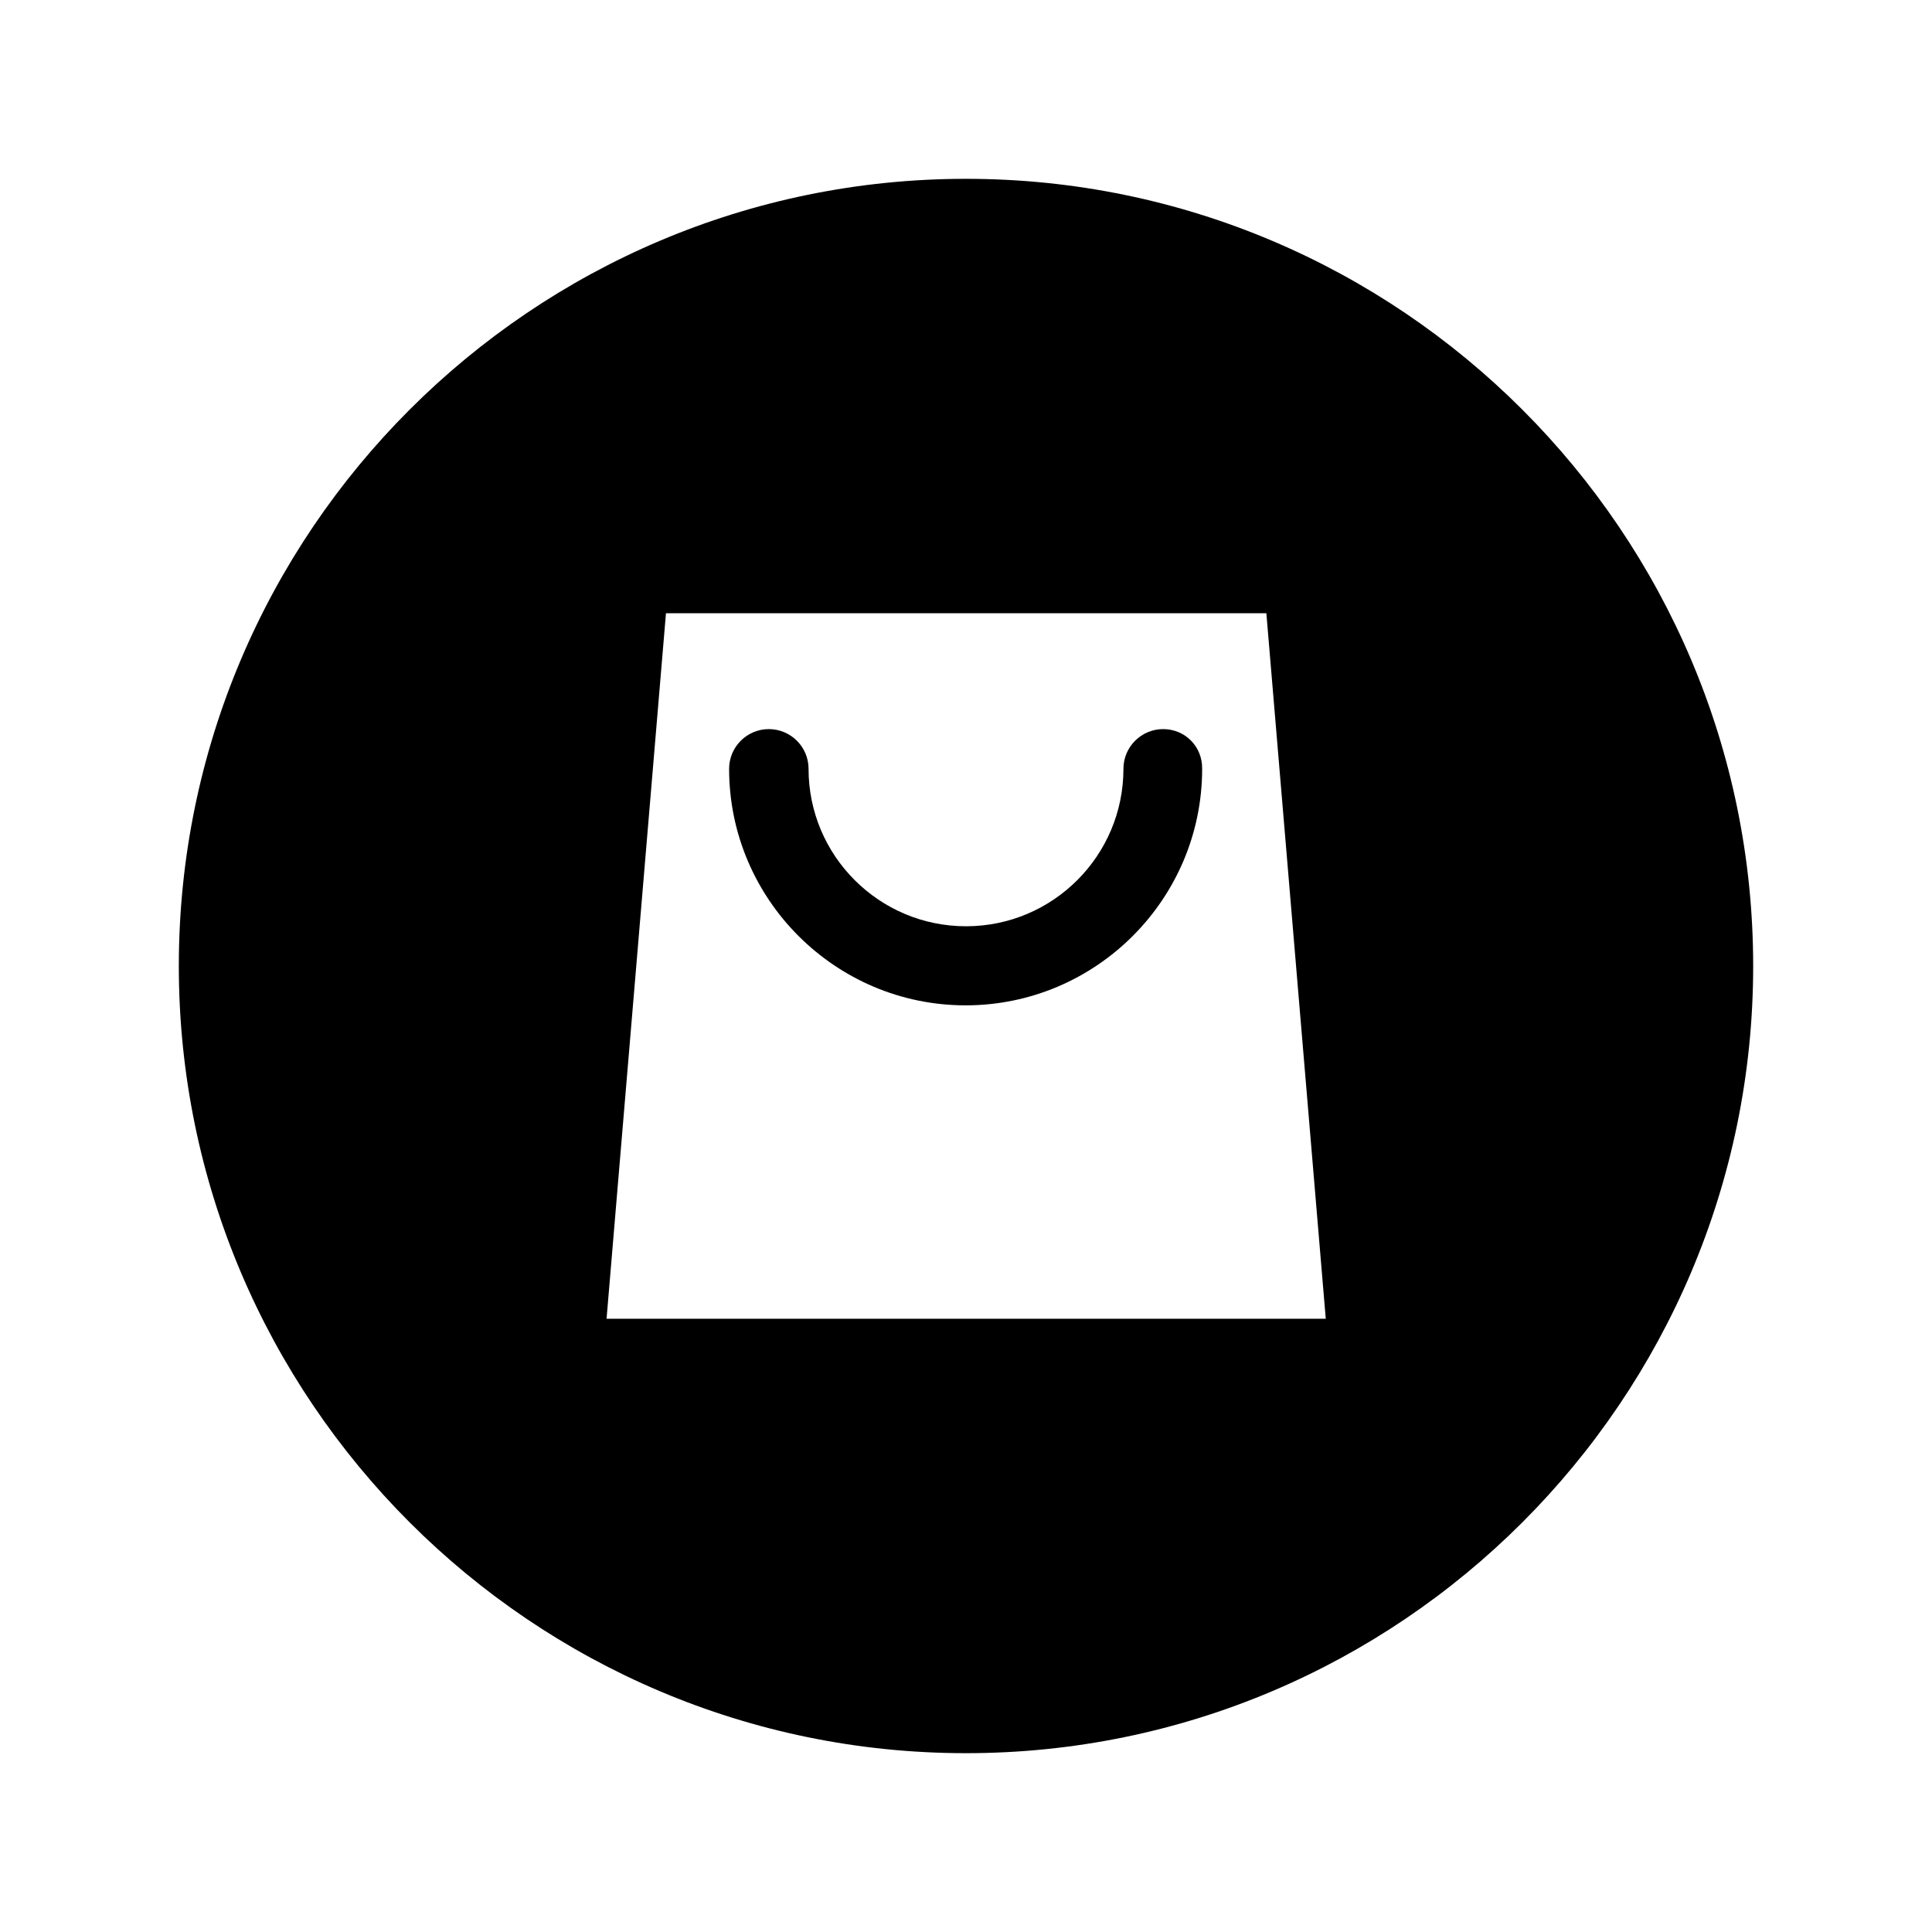
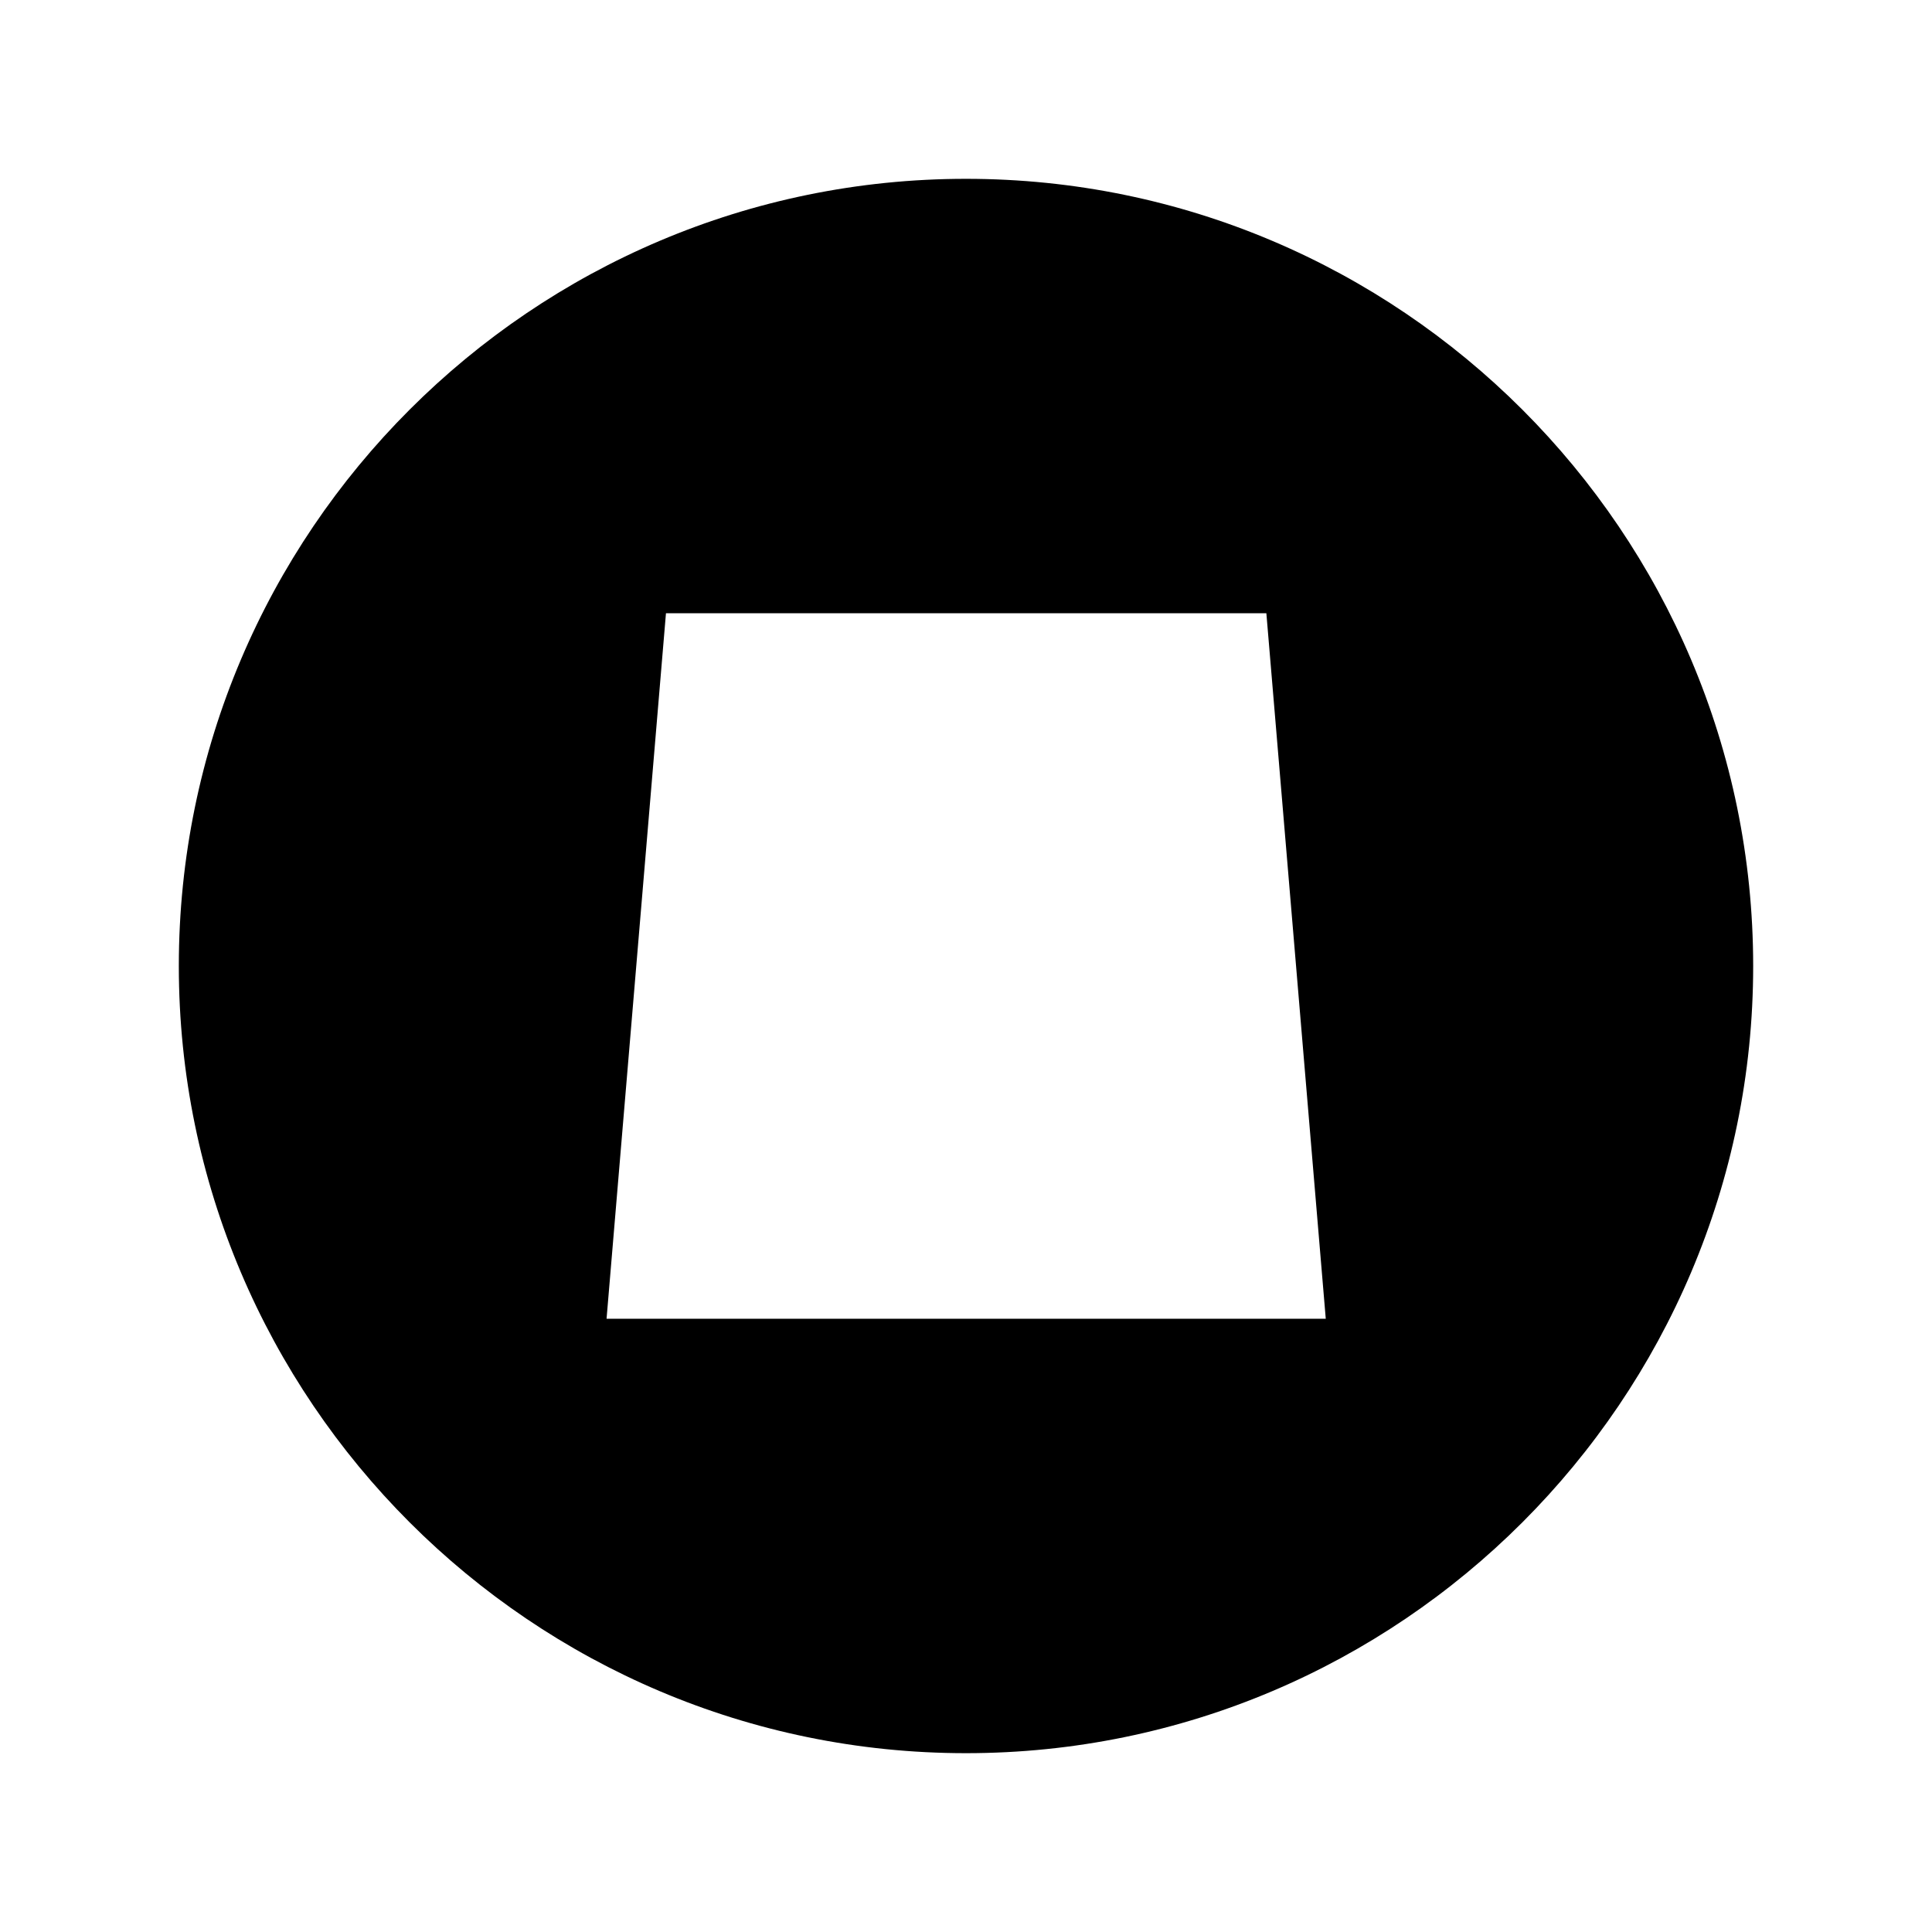
<svg xmlns="http://www.w3.org/2000/svg" fill="#000000" width="800px" height="800px" version="1.1" viewBox="144 144 512 512">
  <g>
-     <path d="m452.25 337.22c-5.805 0-10.527 4.723-10.527 10.527 0 23.027-18.695 41.723-41.723 41.723s-41.723-18.695-41.723-41.723c0-5.805-4.723-10.527-10.527-10.527s-10.527 4.723-10.527 10.527c0 34.539 28.141 62.68 62.68 62.68 34.539 0 62.68-28.141 62.68-62.68 0.098-5.902-4.527-10.527-10.332-10.527z" />
    <path d="m400 191.39c-115.03 0-208.61 93.578-208.61 208.61s93.578 208.61 208.61 208.61 208.61-93.578 208.61-208.61c-0.004-115.03-93.582-208.61-208.61-208.61zm-95.254 302.09 15.742-186.96h159.11l15.742 186.96z" />
  </g>
</svg>